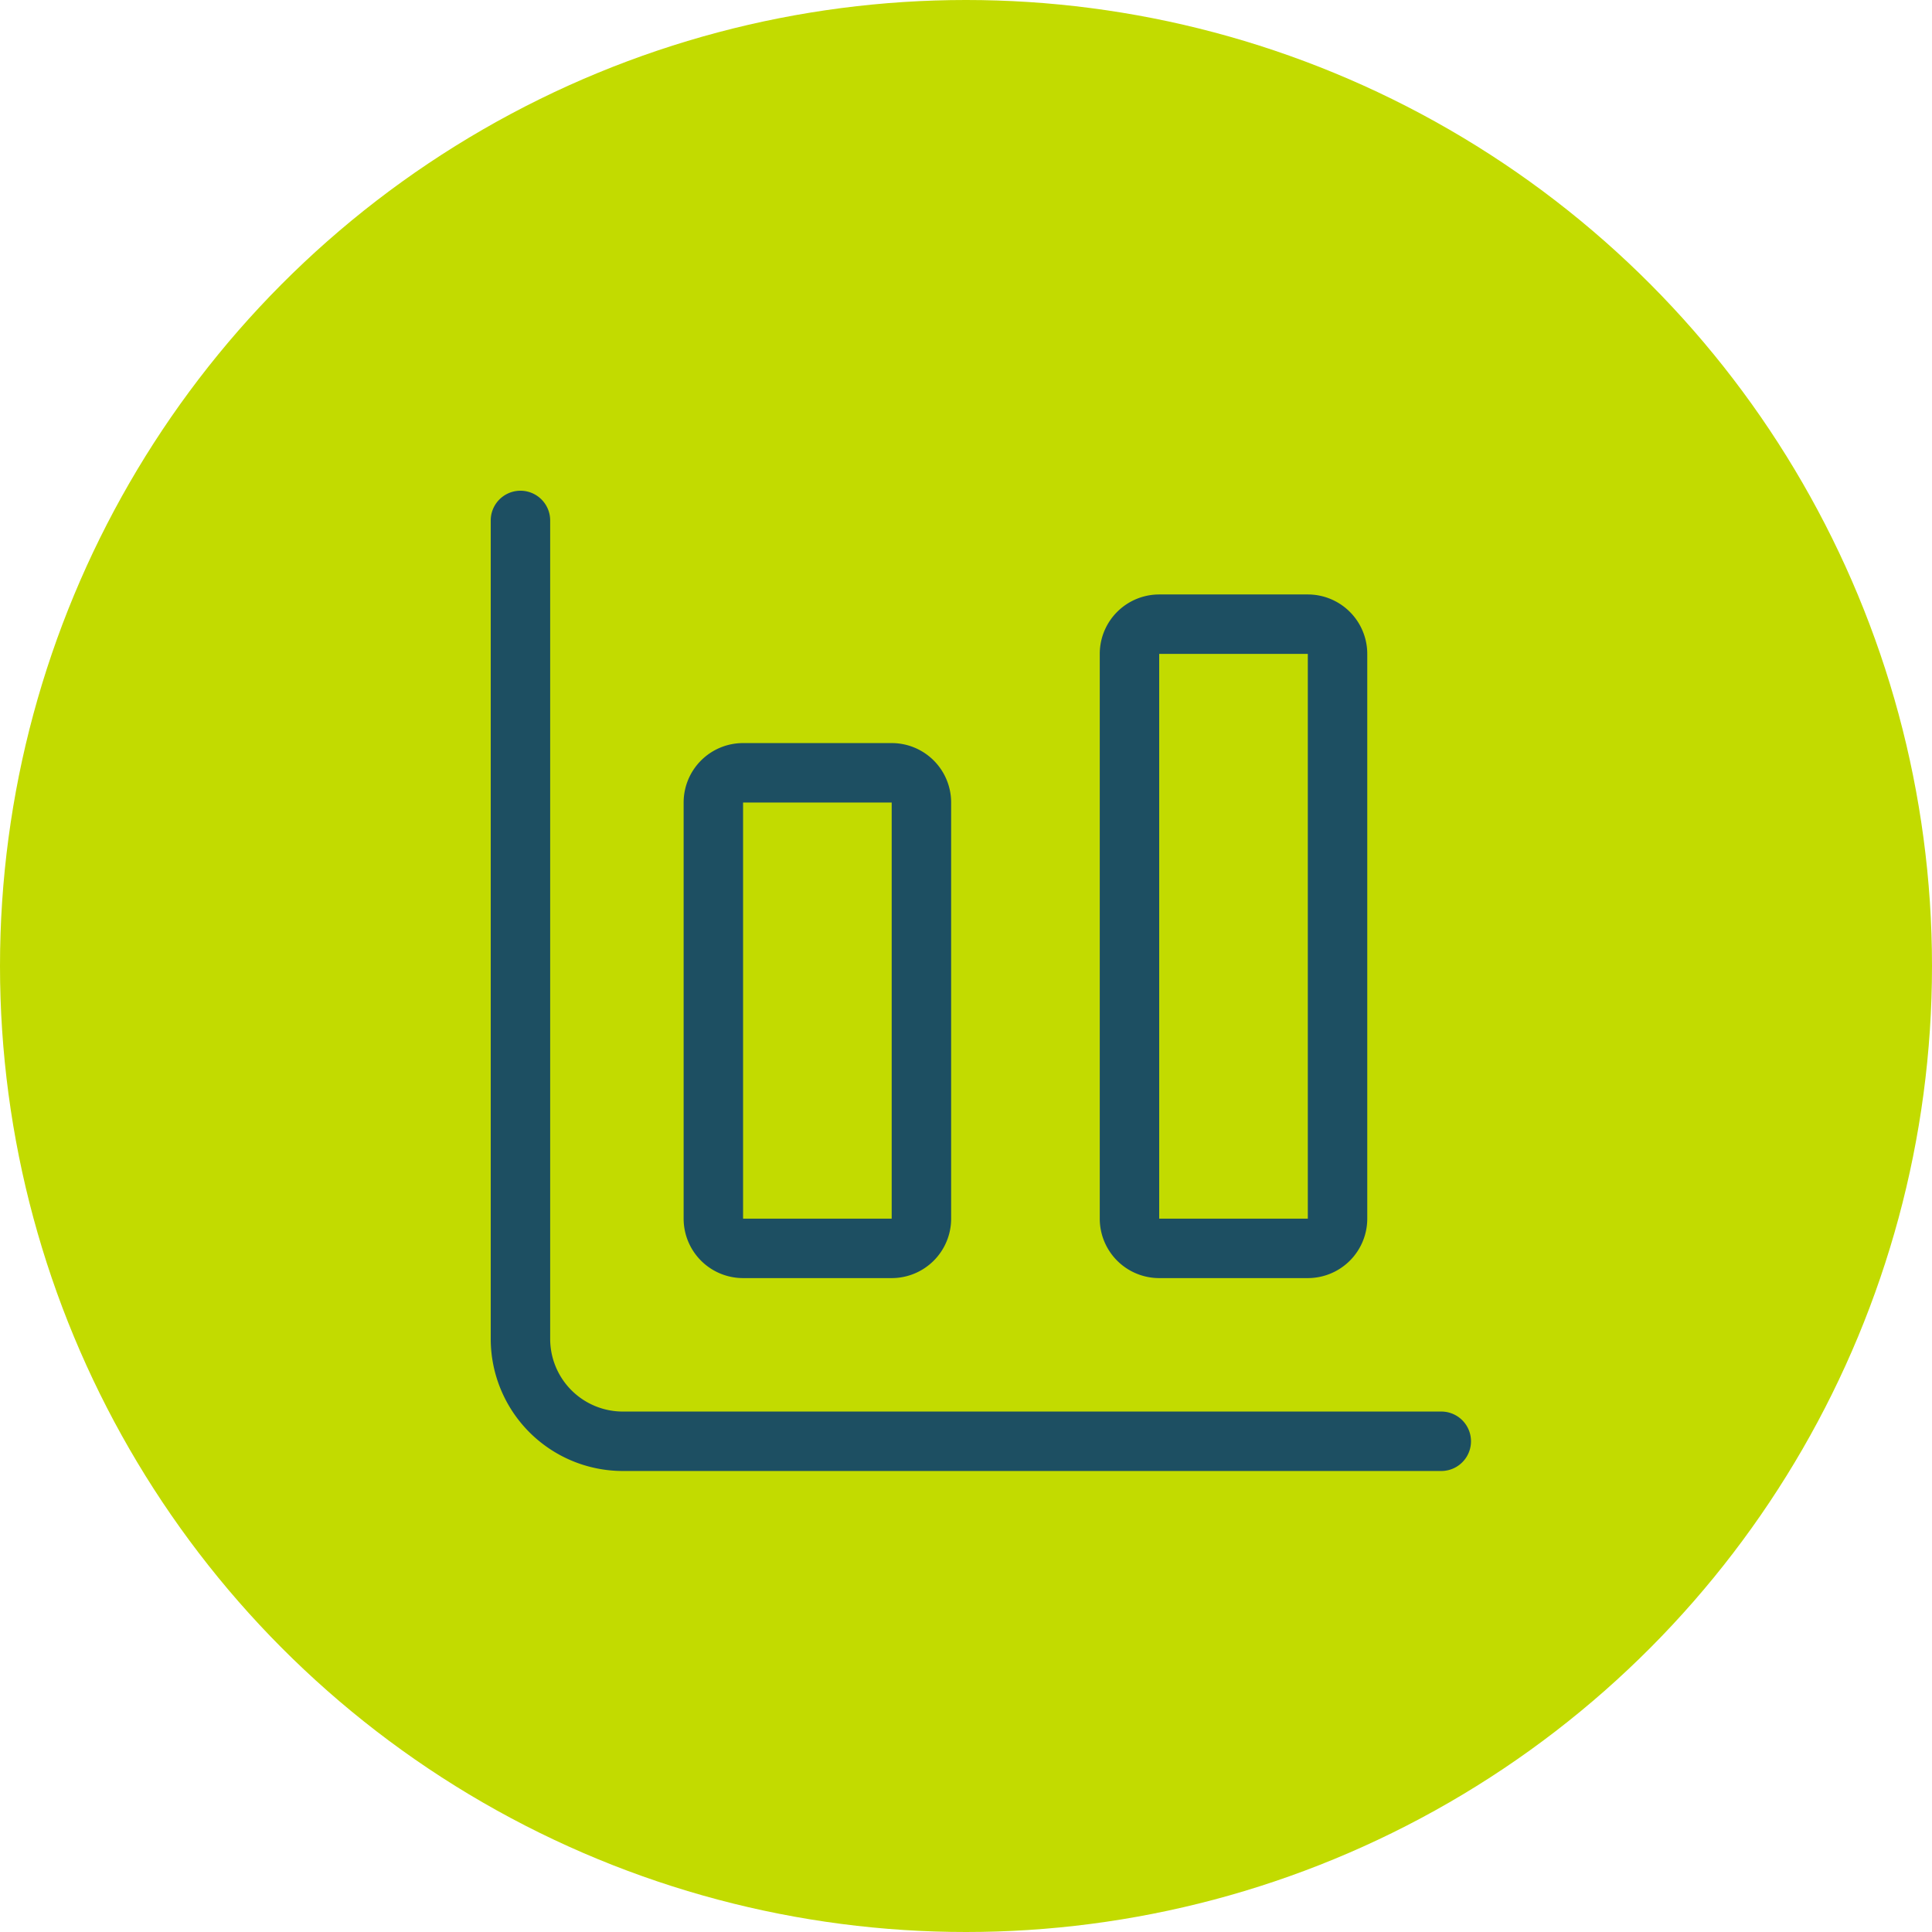
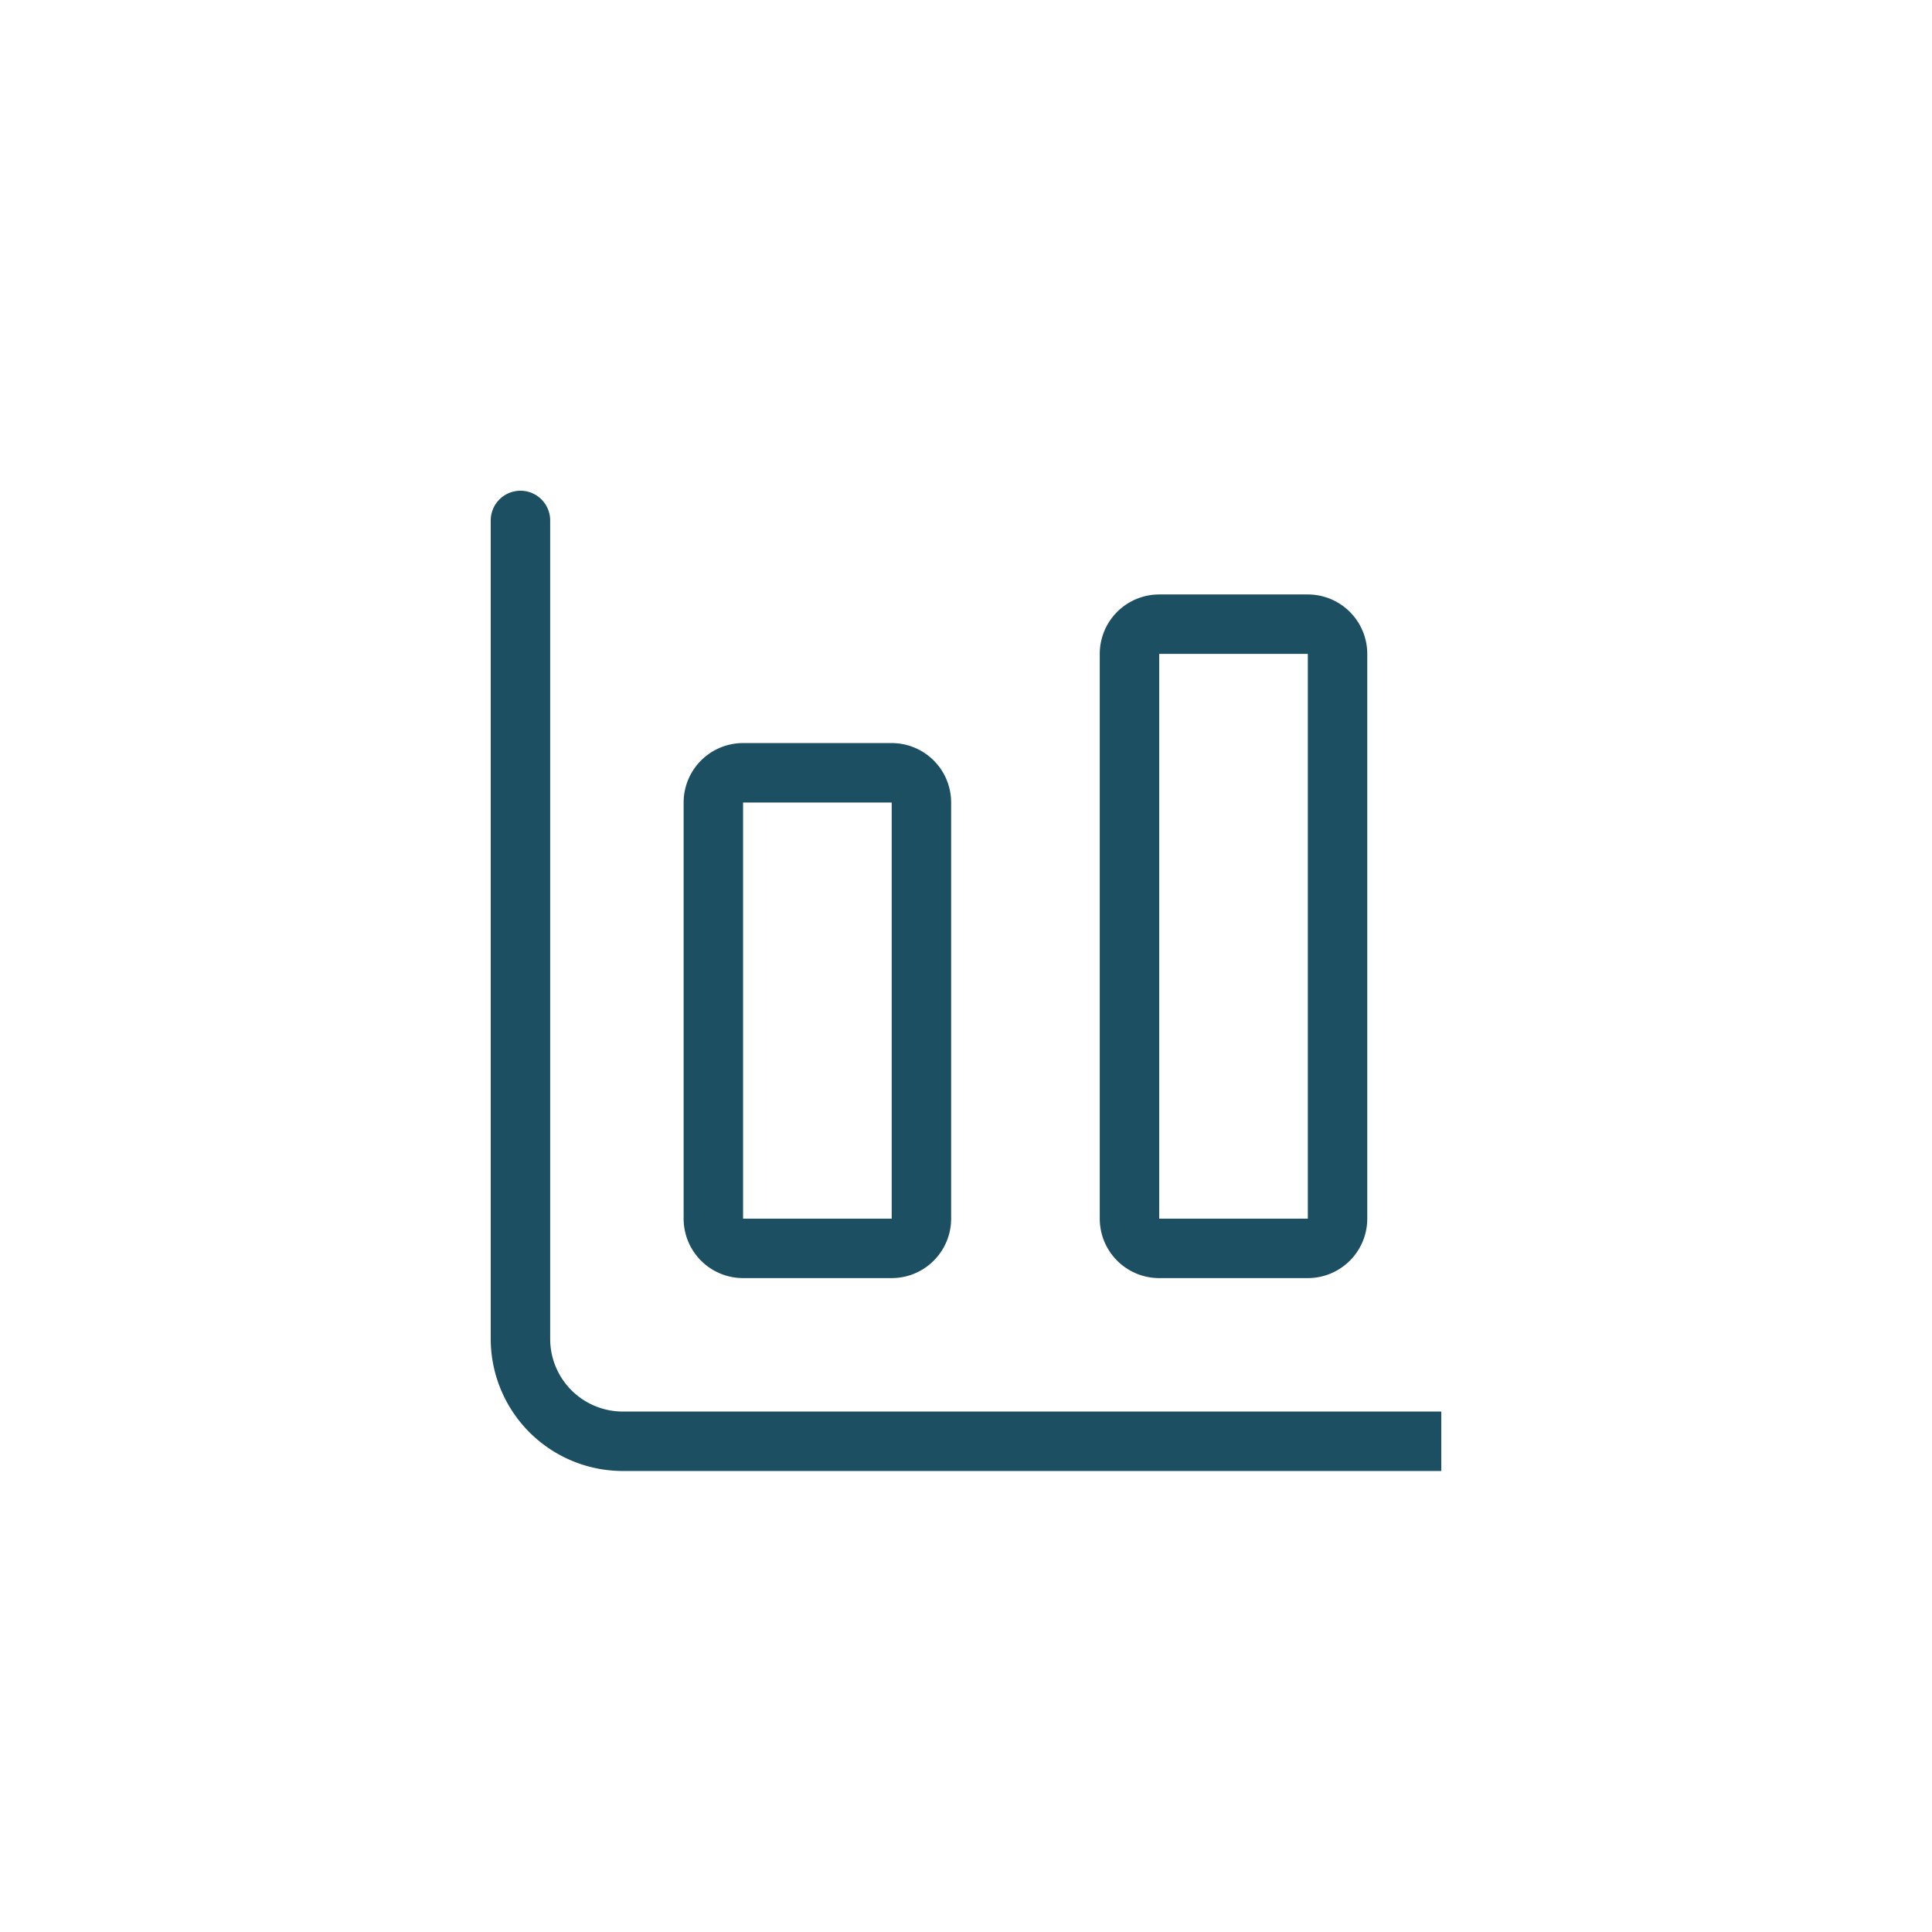
<svg xmlns="http://www.w3.org/2000/svg" width="65" height="65" viewBox="0 0 65 65">
  <defs>
    <clipPath id="clip-Icon-documents-accedez">
      <rect width="65" height="65" />
    </clipPath>
  </defs>
  <g id="Icon-documents-accedez" clip-path="url(#clip-Icon-documents-accedez)">
-     <circle id="Ellipse_95" data-name="Ellipse 95" cx="32.5" cy="32.5" r="32.5" fill="#c2db00" />
    <g id="Groupe_7565" data-name="Groupe 7565" transform="translate(14.51 14.51)">
-       <path id="Tracé_7132" data-name="Tracé 7132" d="M33.98,34.98H6.442A4.447,4.447,0,0,1,2,30.538V3A1,1,0,0,1,4,3V30.538A2.445,2.445,0,0,0,6.442,32.98H33.98a1,1,0,0,1,0,2Z" transform="translate(0 0)" fill="#1d4f62" />
+       <path id="Tracé_7132" data-name="Tracé 7132" d="M33.98,34.98H6.442A4.447,4.447,0,0,1,2,30.538V3A1,1,0,0,1,4,3V30.538A2.445,2.445,0,0,0,6.442,32.98H33.98Z" transform="translate(0 0)" fill="#1d4f62" />
      <path id="Rectangle_7407" data-name="Rectangle 7407" d="M1-1H6A2,2,0,0,1,8,1V20a2,2,0,0,1-2,2H1a2,2,0,0,1-2-2V1A2,2,0,0,1,1-1ZM6,20V1H1V20Z" transform="translate(23.49 6.49)" fill="#1d4f62" />
      <path id="Rectangle_7408" data-name="Rectangle 7408" d="M1-1H6A2,2,0,0,1,8,1V15a2,2,0,0,1-2,2H1a2,2,0,0,1-2-2V1A2,2,0,0,1,1-1ZM6,15V1H1V15Z" transform="translate(9.49 11.49)" fill="#1d4f62" />
    </g>
  </g>
</svg>